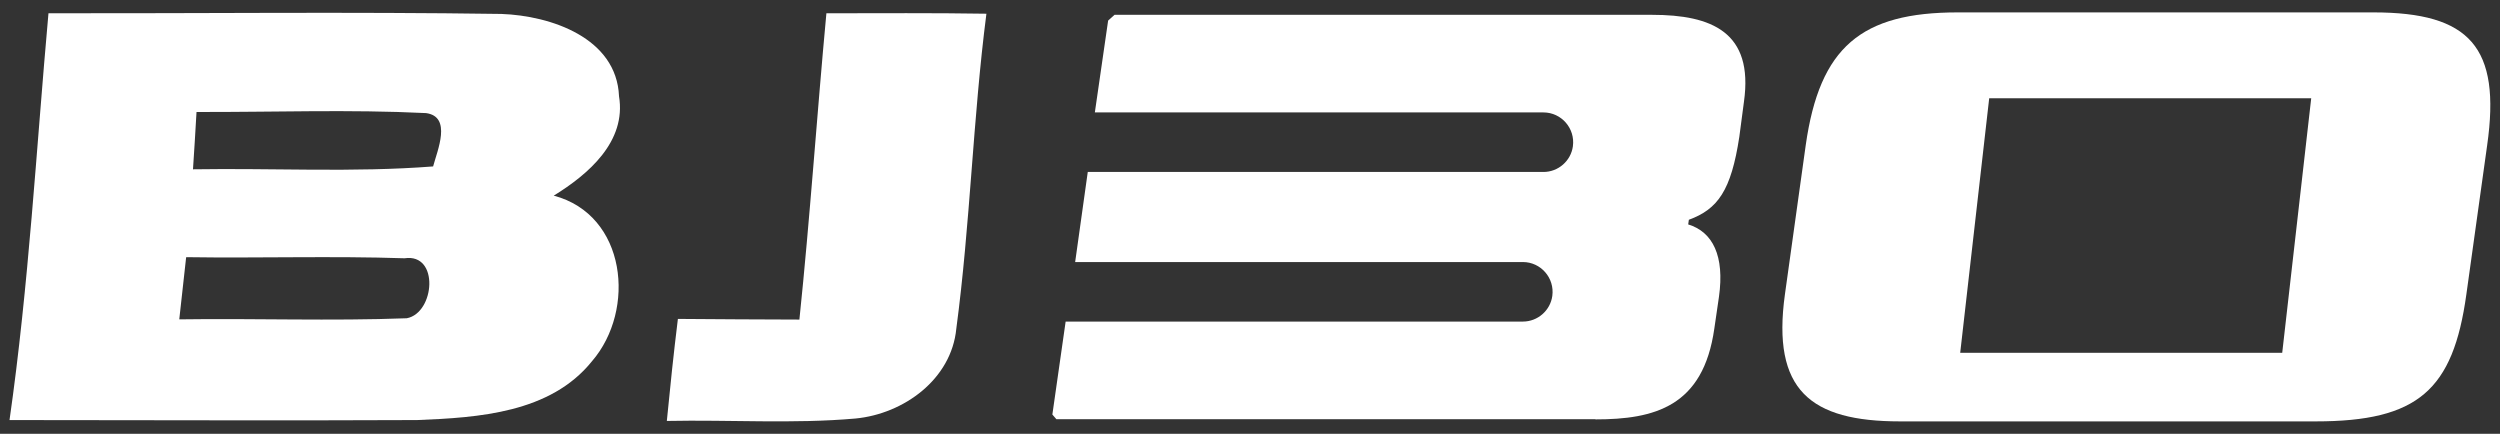
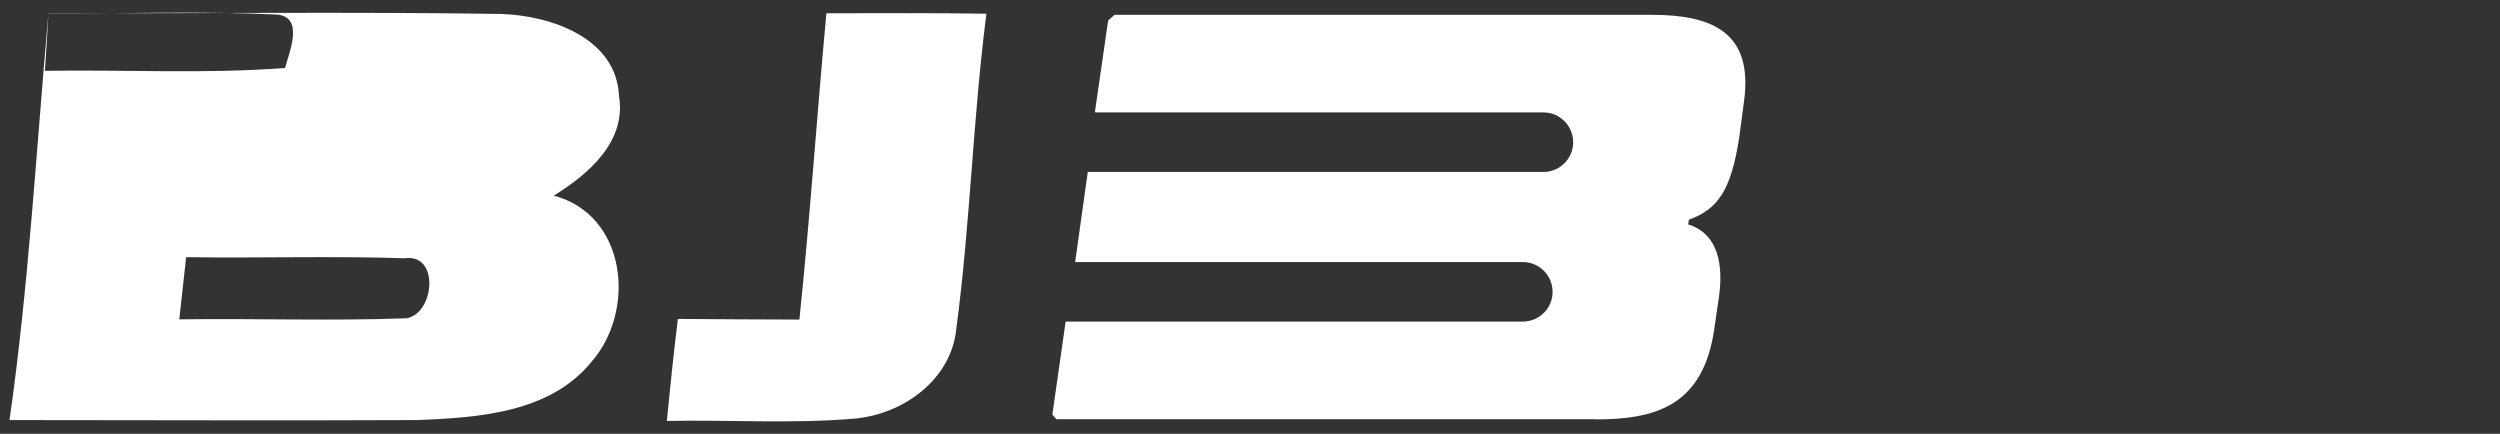
<svg xmlns="http://www.w3.org/2000/svg" id="Layer_1" viewBox="0 0 1129.6 196">
  <rect x="0" y="0" width="1129.6" height="196" fill="#333333" stroke="none" />
  <defs>
    <style>      .st0 {        fill: #fff;      }    </style>
  </defs>
-   <path class="st0" d="M21.9,6c68.2.1,136.5-.7,204.7.3,22.3.8,52,10.8,53.1,37.2,3.4,20.5-13.9,35.3-29.5,44.9,32.9,8.7,37.3,51.6,17.3,74.8-18.8,23.4-51.3,25.5-79,26.6-61.4.3-122.8,0-184.2,0C13,129,16.4,67.3,21.9,6ZM88.8,50.5c-.5,8.6-1,17.3-1.6,26,36.2-.6,72.4,1.5,108.5-1.3,1.9-7.2,8.6-22.5-3.2-24.1-34.5-1.7-69.1-.4-103.7-.5ZM84.1,116.3c-1,9.3-2.1,18.7-3.1,28,34.3-.5,68.5.8,102.8-.5,12.7-2.4,14.8-29.5-1-27.1-32.8-1.1-65.8,0-98.6-.5Z" />
+   <path class="st0" d="M21.9,6c68.2.1,136.5-.7,204.7.3,22.3.8,52,10.8,53.1,37.2,3.4,20.5-13.9,35.3-29.5,44.9,32.9,8.7,37.3,51.6,17.3,74.8-18.8,23.4-51.3,25.5-79,26.6-61.4.3-122.8,0-184.2,0C13,129,16.4,67.3,21.9,6Zc-.5,8.6-1,17.3-1.6,26,36.2-.6,72.4,1.5,108.5-1.3,1.9-7.2,8.6-22.5-3.2-24.1-34.5-1.7-69.1-.4-103.7-.5ZM84.1,116.3c-1,9.3-2.1,18.7-3.1,28,34.3-.5,68.5.8,102.8-.5,12.7-2.4,14.8-29.5-1-27.1-32.8-1.1-65.8,0-98.6-.5Z" />
  <path class="st0" d="M361.2,144.4c4.8-46.1,7.9-92.3,12.2-138.4,24.1,0,48.2-.2,72.3.2-6.1,47.3-7.3,95.1-13.6,142.3-2.2,22.9-23.8,38.5-45.5,40.6-28.3,2.5-56.9.5-85.3,1.1,1.5-15.4,3.1-30.7,5-46.1,18.3.2,36.6.2,54.9.3Z" />
  <path class="st0" d="M721,189.4h-243.7l-1.8-2.1,6-42h206.6c6.7,0,12.4-5,13.3-11.6h0c1.1-8.1-5.2-15.3-13.3-15.3h-202.3l5.7-40.7h205.9c6.7,0,12.4-5,13.3-11.6h0c1.1-8.1-5.2-15.3-13.3-15.3h-202.7l6-41.5,2.9-2.6h242.9c26.9,0,45.9,7.8,41.5,39.2l-2.1,15.9c-3.7,24.3-9.7,32.7-22.8,37.5l-.3,2.1c11.1,3.4,16.5,14.2,13.9,32.7l-2.1,14.4c-5,35.2-26.9,41-53.8,41Z" />
-   <path class="st0" d="M1046.3,190.4h-187.8c-40.5,0-58-14.1-52-57.4l9.4-67.4c6.3-44.4,25.1-60,68.7-60h187.8c43.6,0,57.7,15.7,51.4,60l-9.4,67.4c-6,43.3-21.9,57.4-68.1,57.4ZM1044.3,44.4h-145.5l-13.1,115h145.5l13.1-115Z" />
</svg>